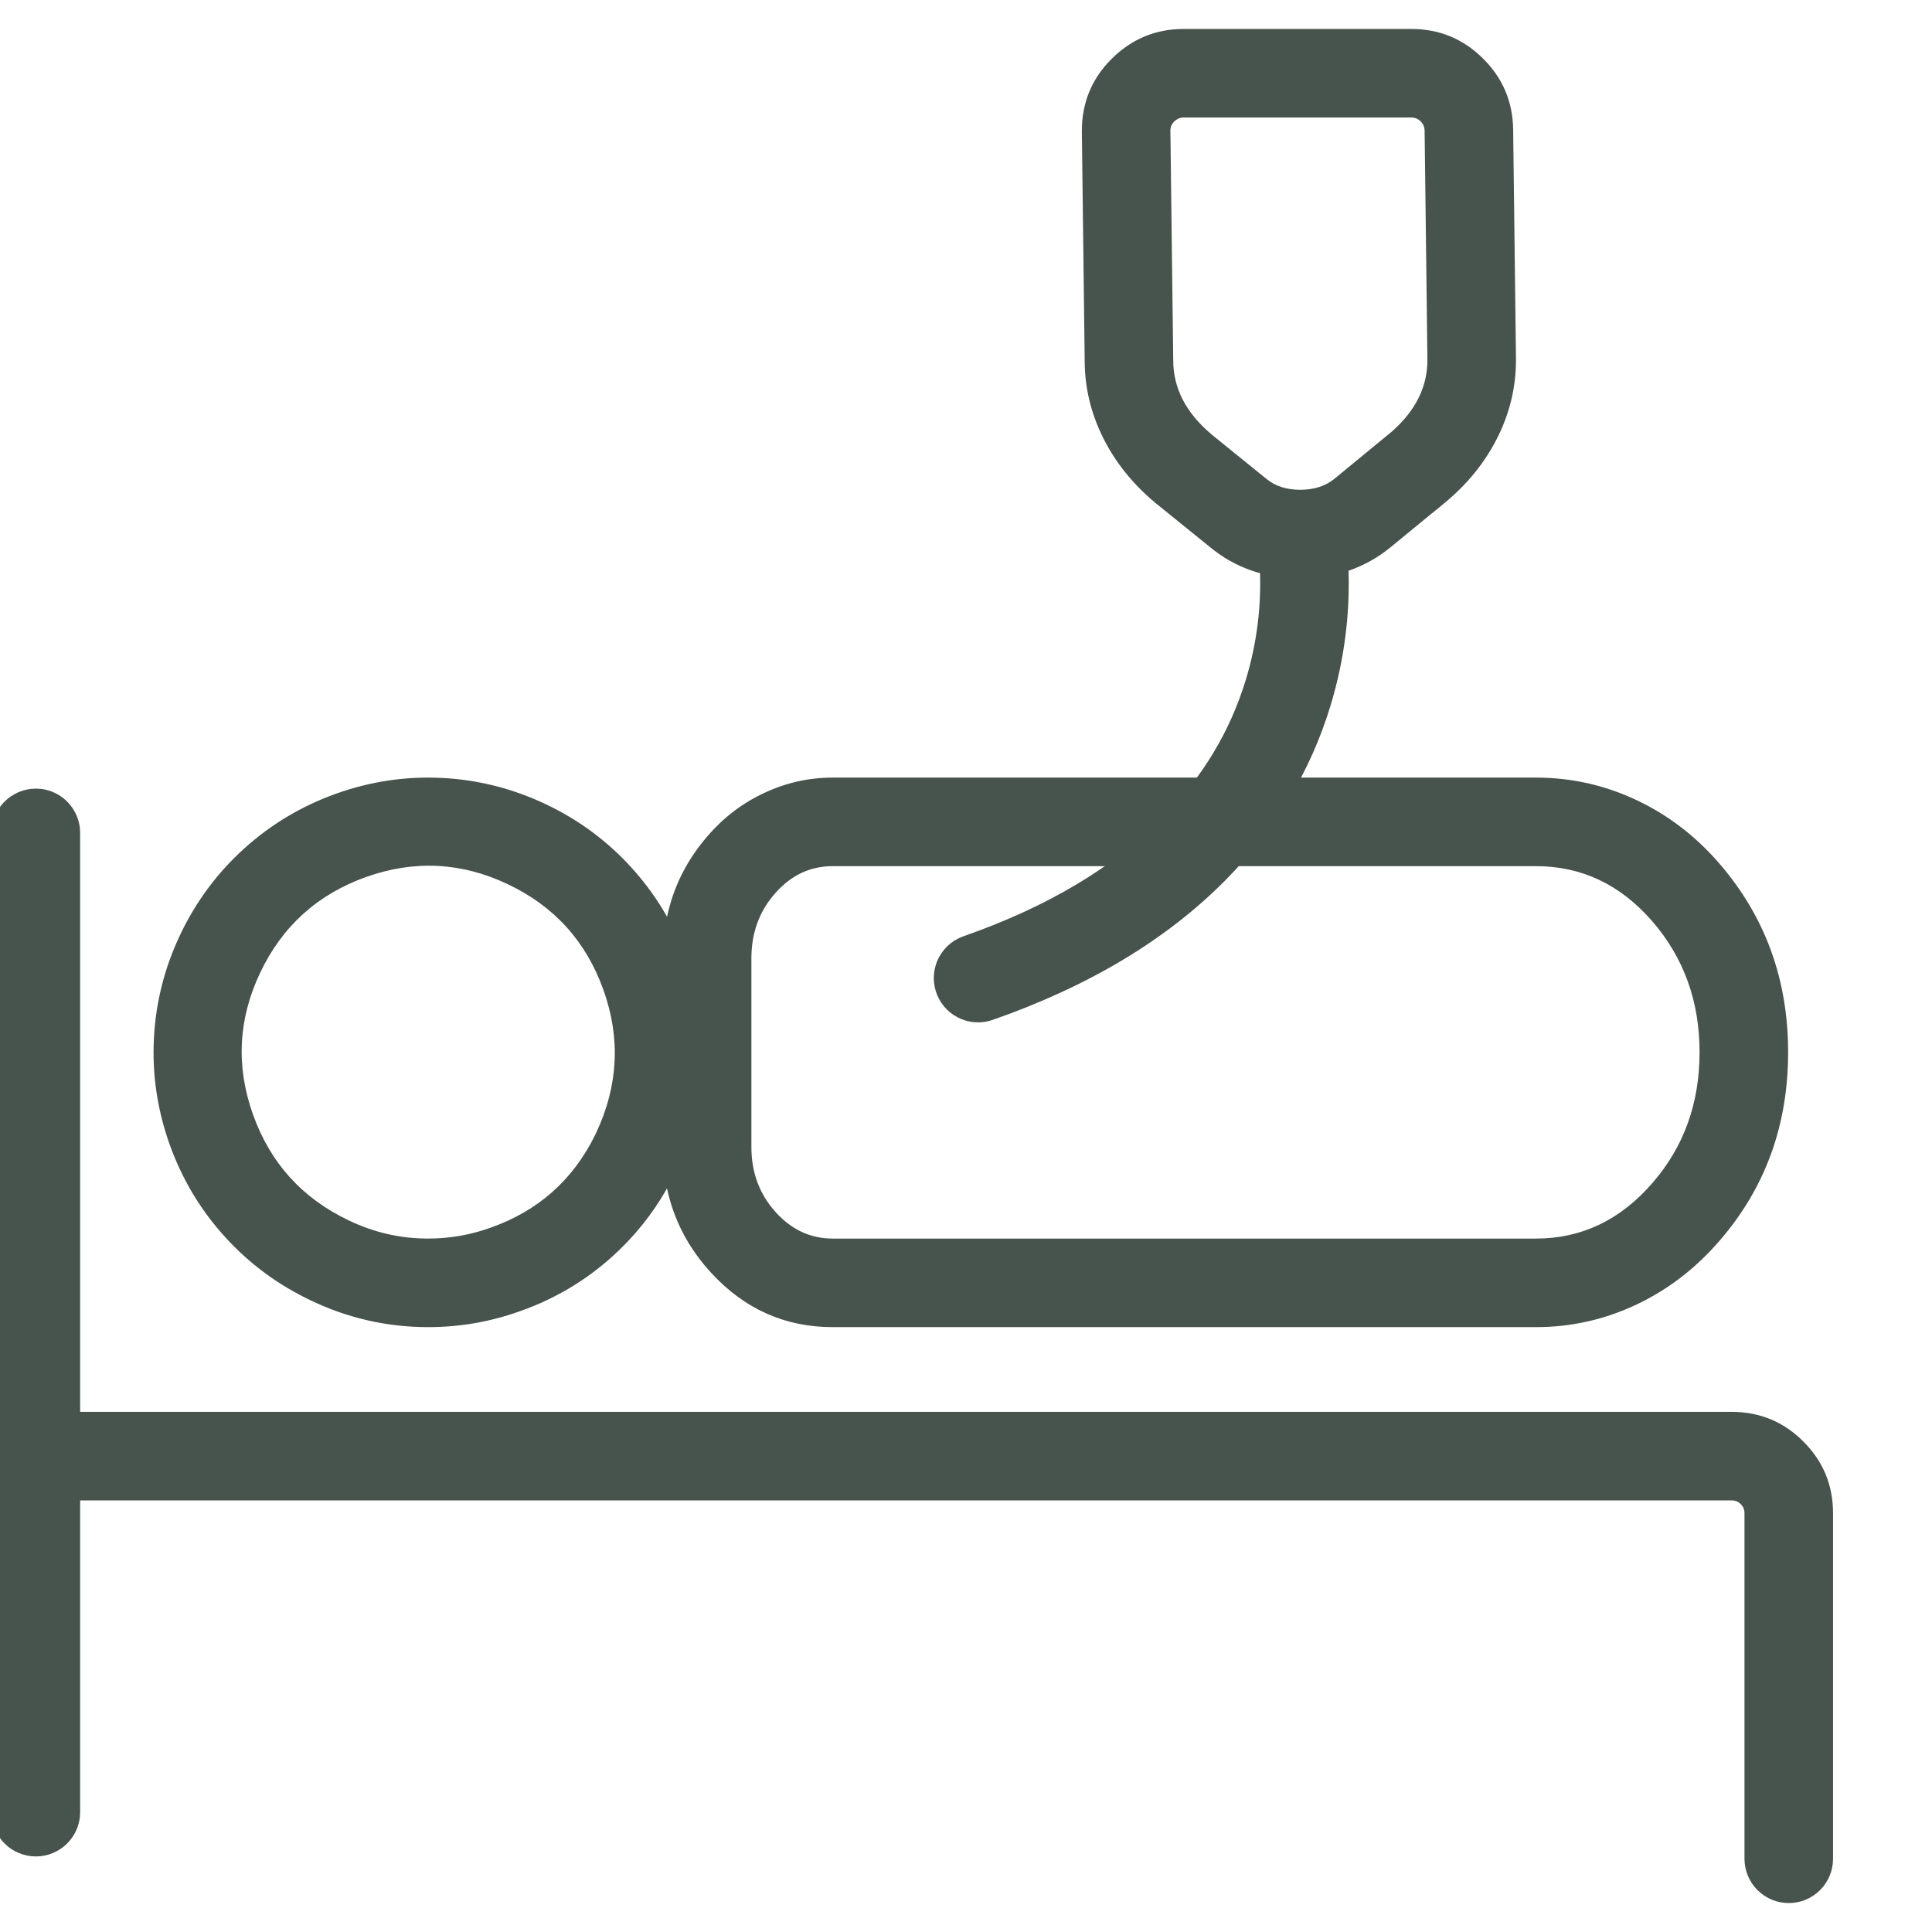
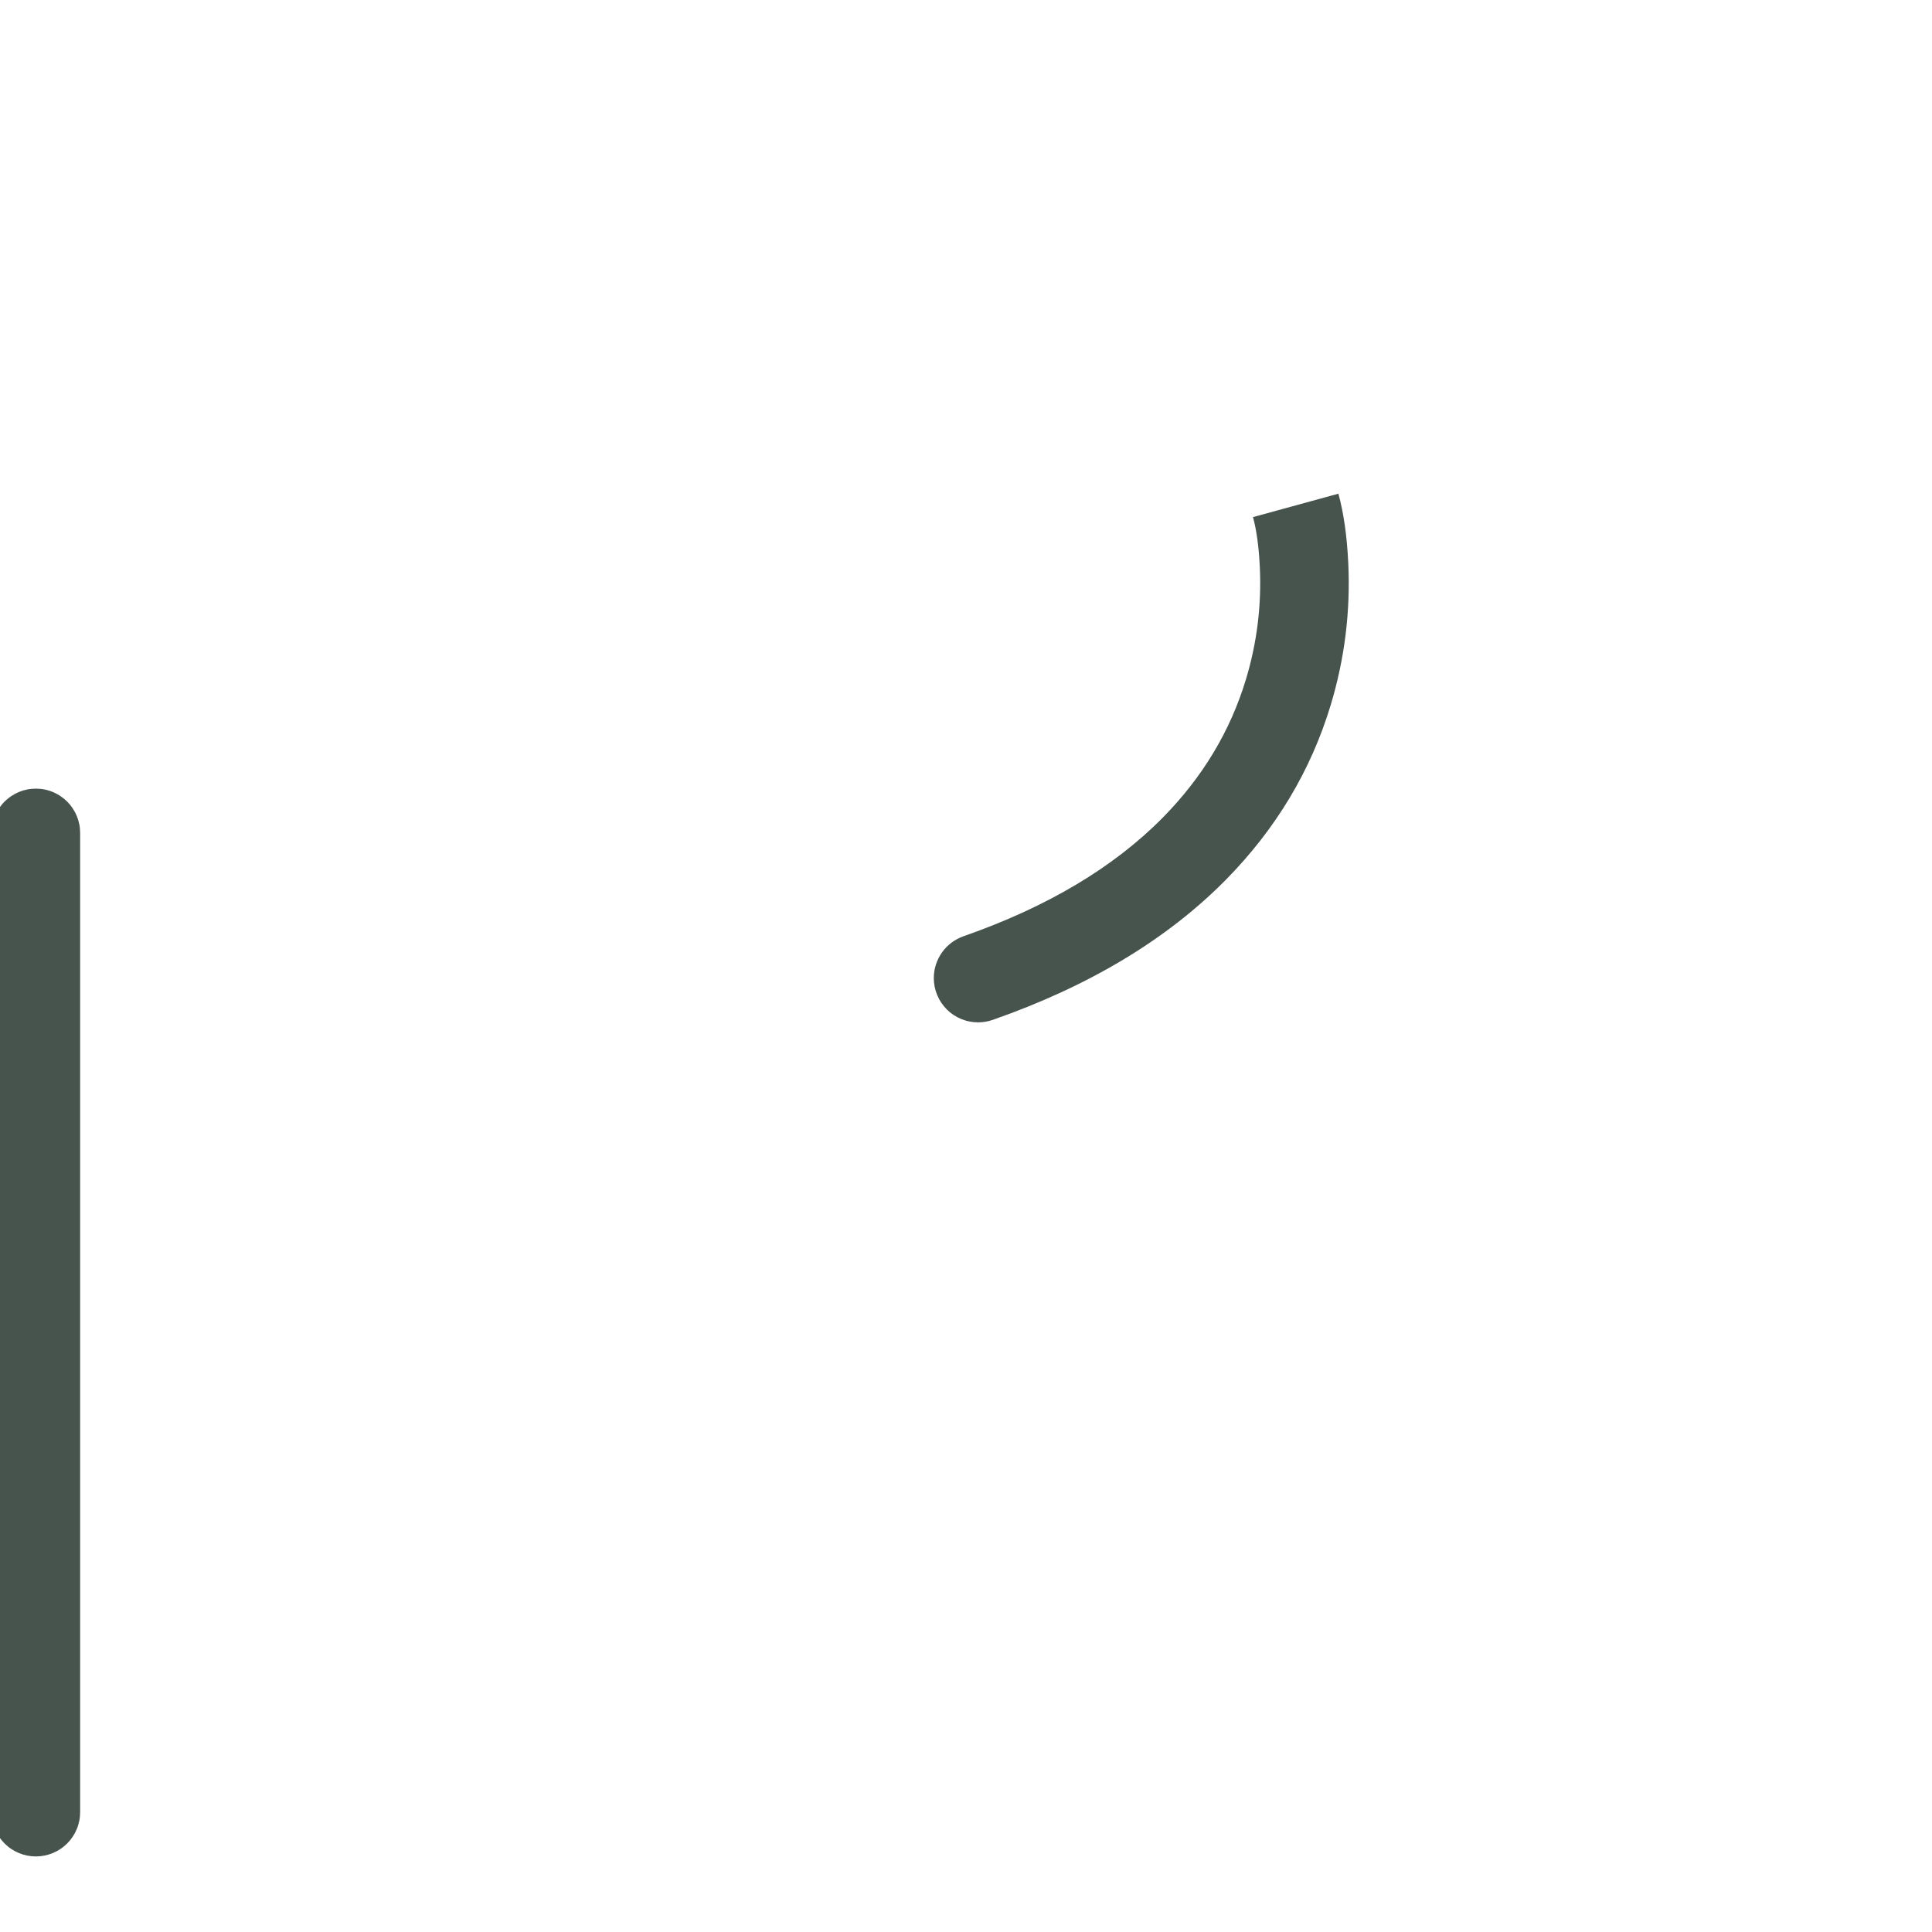
<svg xmlns="http://www.w3.org/2000/svg" fill="none" version="1.1" width="72" height="72" viewBox="0 0 72 72">
  <defs>
    <clipPath id="master_svg0_41_0557">
      <rect x="0" y="0" width="72" height="72" rx="0" />
    </clipPath>
  </defs>
  <g clip-path="url(#master_svg0_41_0557)">
    <g>
-       <path d="M48.457,21.553Q50.41,21.553,51.829,20.389L51.831,20.388L53.359,19.132L53.364,19.132L53.821,18.756Q55.089,17.713,55.78,16.358Q56.496,14.956,56.496,13.419L56.496,13.367L56.391,4.828Q56.37,3.268,55.26,2.173Q54.151,1.079,52.594,1.079L44.115,1.079Q42.542,1.079,41.422,2.199Q40.303,3.318,40.318,4.918L40.423,13.429Q40.423,14.949,41.122,16.34Q41.791,17.67,43.011,18.702Q43.014,18.704,43.017,18.707L43.031,18.72L45.095,20.39Q46.502,21.553,48.457,21.553ZM49.737,17.837L49.735,17.839Q49.229,18.253,48.457,18.253Q47.689,18.253,47.197,17.847L45.208,16.237L45.159,16.196Q43.723,14.992,43.723,13.429L43.617,4.877Q43.615,4.673,43.755,4.533Q43.909,4.379,44.115,4.379L52.594,4.379Q52.798,4.379,52.943,4.522Q53.088,4.666,53.091,4.872L53.196,13.407L53.196,13.419Q53.196,14.915,51.873,16.081L49.737,17.837ZM19.402,48.856Q19.404,48.855,19.407,48.854Q21.328,48.173,22.826,46.82Q24.048,45.718,24.858,44.288Q25.234,46.059,26.51,47.442Q28.371,49.458,31.031,49.458L57.241,49.458Q59.203,49.458,60.976,48.622Q62.734,47.794,64.064,46.26Q66.638,43.307,66.638,39.213Q66.638,35.139,64.065,32.168Q62.736,30.638,60.979,29.813Q59.204,28.979,57.241,28.979L31.031,28.979Q29.695,28.979,28.469,29.556Q27.258,30.125,26.376,31.15Q25.215,32.483,24.859,34.165Q24.307,33.188,23.545,32.346Q22.185,30.844,20.338,29.97Q18.493,29.095,16.479,28.992Q14.462,28.889,12.534,29.575Q10.6,30.265,9.096,31.626Q7.593,32.985,6.714,34.837Q5.839,36.682,5.736,38.696Q5.633,40.714,6.319,42.641Q7.009,44.576,8.37,46.08Q9.729,47.582,11.575,48.459Q13.658,49.458,15.957,49.458Q17.731,49.458,19.397,48.858Q19.399,48.857,19.402,48.856ZM22.16,42.337Q20.919,44.819,18.296,45.747L18.286,45.751Q17.159,46.158,15.957,46.158Q14.409,46.158,13.002,45.483Q10.395,44.246,9.427,41.532Q8.468,38.839,9.695,36.252Q10.93,33.651,13.643,32.683Q16.337,31.724,18.923,32.951Q21.518,34.179,22.488,36.89Q23.452,39.586,22.222,42.206L22.16,42.337ZM61.576,44.092Q59.785,46.158,57.241,46.158L31.031,46.158Q29.816,46.158,28.934,45.203Q28.002,44.193,28.002,42.745L28.002,35.718Q28.002,34.308,28.864,33.318Q29.759,32.279,31.031,32.279L57.241,32.279Q59.79,32.279,61.575,34.332Q63.338,36.369,63.338,39.213Q63.338,42.071,61.576,44.092Z" fill-rule="evenodd" fill="#47534D" fill-opacity="1" />
-     </g>
+       </g>
    <g>
-       <path d="M65.012,56.392L65.012,69.271Q65.012,69.352,65.02,69.433Q65.028,69.513,65.044,69.593Q65.06,69.672,65.083,69.75Q65.107,69.827,65.138,69.902Q65.169,69.977,65.207,70.049Q65.245,70.12,65.29,70.187Q65.335,70.255,65.387,70.318Q65.438,70.38,65.495,70.438Q65.553,70.495,65.615,70.546Q65.678,70.598,65.745,70.643Q65.813,70.688,65.884,70.726Q65.956,70.764,66.031,70.795Q66.106,70.826,66.183,70.85Q66.261,70.873,66.34,70.889Q66.42,70.905,66.501,70.913Q66.581,70.921,66.662,70.921Q66.743,70.921,66.824,70.913Q66.905,70.905,66.984,70.889Q67.064,70.873,67.141,70.85Q67.219,70.826,67.294,70.795Q67.368,70.764,67.44,70.726Q67.511,70.688,67.579,70.643Q67.646,70.598,67.709,70.546Q67.772,70.495,67.829,70.438Q67.886,70.38,67.938,70.318Q67.989,70.255,68.034,70.187Q68.079,70.12,68.117,70.049Q68.156,69.977,68.187,69.902Q68.218,69.827,68.241,69.75Q68.265,69.672,68.281,69.593Q68.296,69.513,68.304,69.433Q68.312,69.352,68.312,69.271L68.312,56.392Q68.312,54.828,67.209,53.723Q66.103,52.616,64.536,52.616L2.25,52.616Q2.169,52.616,2.088,52.624Q2.008,52.632,1.928,52.647Q1.849,52.663,1.771,52.687Q1.693,52.71,1.619,52.741Q1.544,52.772,1.472,52.81Q1.401,52.849,1.333,52.894Q1.266,52.939,1.203,52.99Q1.141,53.042,1.083,53.099Q1.026,53.156,0.975,53.219Q0.923,53.282,0.878,53.349Q0.833,53.416,0.795,53.488Q0.757,53.559,0.726,53.634Q0.695,53.709,0.671,53.787Q0.648,53.864,0.632,53.944Q0.616,54.023,0.608,54.104Q0.6,54.185,0.6,54.266Q0.6,54.347,0.608,54.427Q0.616,54.508,0.632,54.588Q0.648,54.667,0.671,54.745Q0.695,54.822,0.726,54.897Q0.757,54.972,0.795,55.043Q0.833,55.115,0.878,55.182Q0.923,55.25,0.975,55.312Q1.026,55.375,1.083,55.432Q1.141,55.49,1.203,55.541Q1.266,55.593,1.333,55.638Q1.401,55.683,1.472,55.721Q1.544,55.759,1.619,55.79Q1.693,55.821,1.771,55.845Q1.849,55.868,1.928,55.884Q2.008,55.9,2.088,55.908Q2.169,55.916,2.25,55.916L64.536,55.916Q64.735,55.916,64.874,56.054Q65.012,56.193,65.012,56.392Z" fill-rule="evenodd" fill="#47534D" fill-opacity="1" />
-     </g>
+       </g>
    <g>
      <path d="M-0.314,31.04Q-0.314,30.959,-0.306,30.878Q-0.298,30.797,-0.282,30.718Q-0.266,30.638,-0.243,30.561Q-0.219,30.483,-0.188,30.408Q-0.157,30.333,-0.119,30.262Q-0.081,30.19,-0.035,30.123Q0.01,30.055,0.061,29.993Q0.112,29.93,0.17,29.873Q0.227,29.816,0.29,29.764Q0.352,29.713,0.42,29.668Q0.487,29.623,0.559,29.584Q0.63,29.546,0.705,29.515Q0.78,29.484,0.857,29.461Q0.935,29.437,1.015,29.421Q1.094,29.405,1.175,29.398Q1.255,29.39,1.336,29.39Q1.417,29.39,1.498,29.398Q1.579,29.405,1.658,29.421Q1.738,29.437,1.815,29.461Q1.893,29.484,1.968,29.515Q2.043,29.546,2.114,29.584Q2.186,29.623,2.253,29.668Q2.321,29.713,2.383,29.764Q2.446,29.816,2.503,29.873Q2.56,29.93,2.612,29.993Q2.663,30.055,2.708,30.123Q2.753,30.19,2.792,30.262Q2.83,30.333,2.861,30.408Q2.892,30.483,2.915,30.561Q2.939,30.638,2.955,30.718Q2.971,30.797,2.978,30.878Q2.986,30.959,2.986,31.04L2.986,67.534Q2.986,67.615,2.978,67.696Q2.971,67.776,2.955,67.856Q2.939,67.935,2.915,68.013Q2.892,68.091,2.861,68.165Q2.83,68.24,2.792,68.312Q2.753,68.383,2.708,68.451Q2.663,68.518,2.612,68.581Q2.56,68.643,2.503,68.701Q2.446,68.758,2.383,68.809Q2.321,68.861,2.253,68.906Q2.186,68.951,2.114,68.989Q2.043,69.027,1.968,69.058Q1.893,69.089,1.815,69.113Q1.738,69.136,1.658,69.152Q1.579,69.168,1.498,69.176Q1.417,69.184,1.336,69.184Q1.255,69.184,1.175,69.176Q1.094,69.168,1.015,69.152Q0.935,69.136,0.857,69.113Q0.78,69.089,0.705,69.058Q0.63,69.027,0.559,68.989Q0.487,68.951,0.42,68.906Q0.352,68.861,0.29,68.809Q0.227,68.758,0.17,68.701Q0.112,68.643,0.061,68.581Q0.01,68.518,-0.035,68.451Q-0.081,68.383,-0.119,68.312Q-0.157,68.24,-0.188,68.165Q-0.219,68.091,-0.243,68.013Q-0.266,67.935,-0.282,67.856Q-0.298,67.776,-0.306,67.696Q-0.314,67.615,-0.314,67.534L-0.314,31.04ZM49.879,18.402Q50.175,19.485,50.246,20.984Q50.373,23.682,49.593,26.269Q48.483,29.943,45.684,32.787Q42.393,36.12,36.995,38.008Q36.73,38.1,36.45,38.1Q36.369,38.1,36.288,38.092Q36.208,38.084,36.128,38.068Q36.049,38.053,35.971,38.029Q35.894,38.005,35.819,37.974Q35.744,37.943,35.672,37.905Q35.601,37.867,35.533,37.822Q35.466,37.777,35.403,37.726Q35.341,37.674,35.283,37.617Q35.226,37.559,35.175,37.497Q35.123,37.434,35.078,37.367Q35.033,37.299,34.995,37.228Q34.957,37.156,34.926,37.081Q34.895,37.007,34.871,36.929Q34.848,36.851,34.832,36.772Q34.816,36.692,34.808,36.612Q34.8,36.531,34.8,36.45Q34.8,36.322,34.82,36.196Q34.839,36.07,34.878,35.949Q34.917,35.827,34.974,35.713Q35.031,35.599,35.105,35.495Q35.178,35.391,35.267,35.3Q35.356,35.208,35.458,35.131Q35.56,35.055,35.673,34.995Q35.785,34.935,35.906,34.892Q40.582,33.257,43.332,30.472Q45.56,28.209,46.433,25.316Q47.05,23.271,46.95,21.14Q46.896,20.007,46.697,19.276L46.696,19.274Q46.696,19.272,46.695,19.271L49.878,18.398L49.878,18.4L49.879,18.402Z" fill-rule="evenodd" fill="#47534D" fill-opacity="1" />
    </g>
  </g>
</svg>